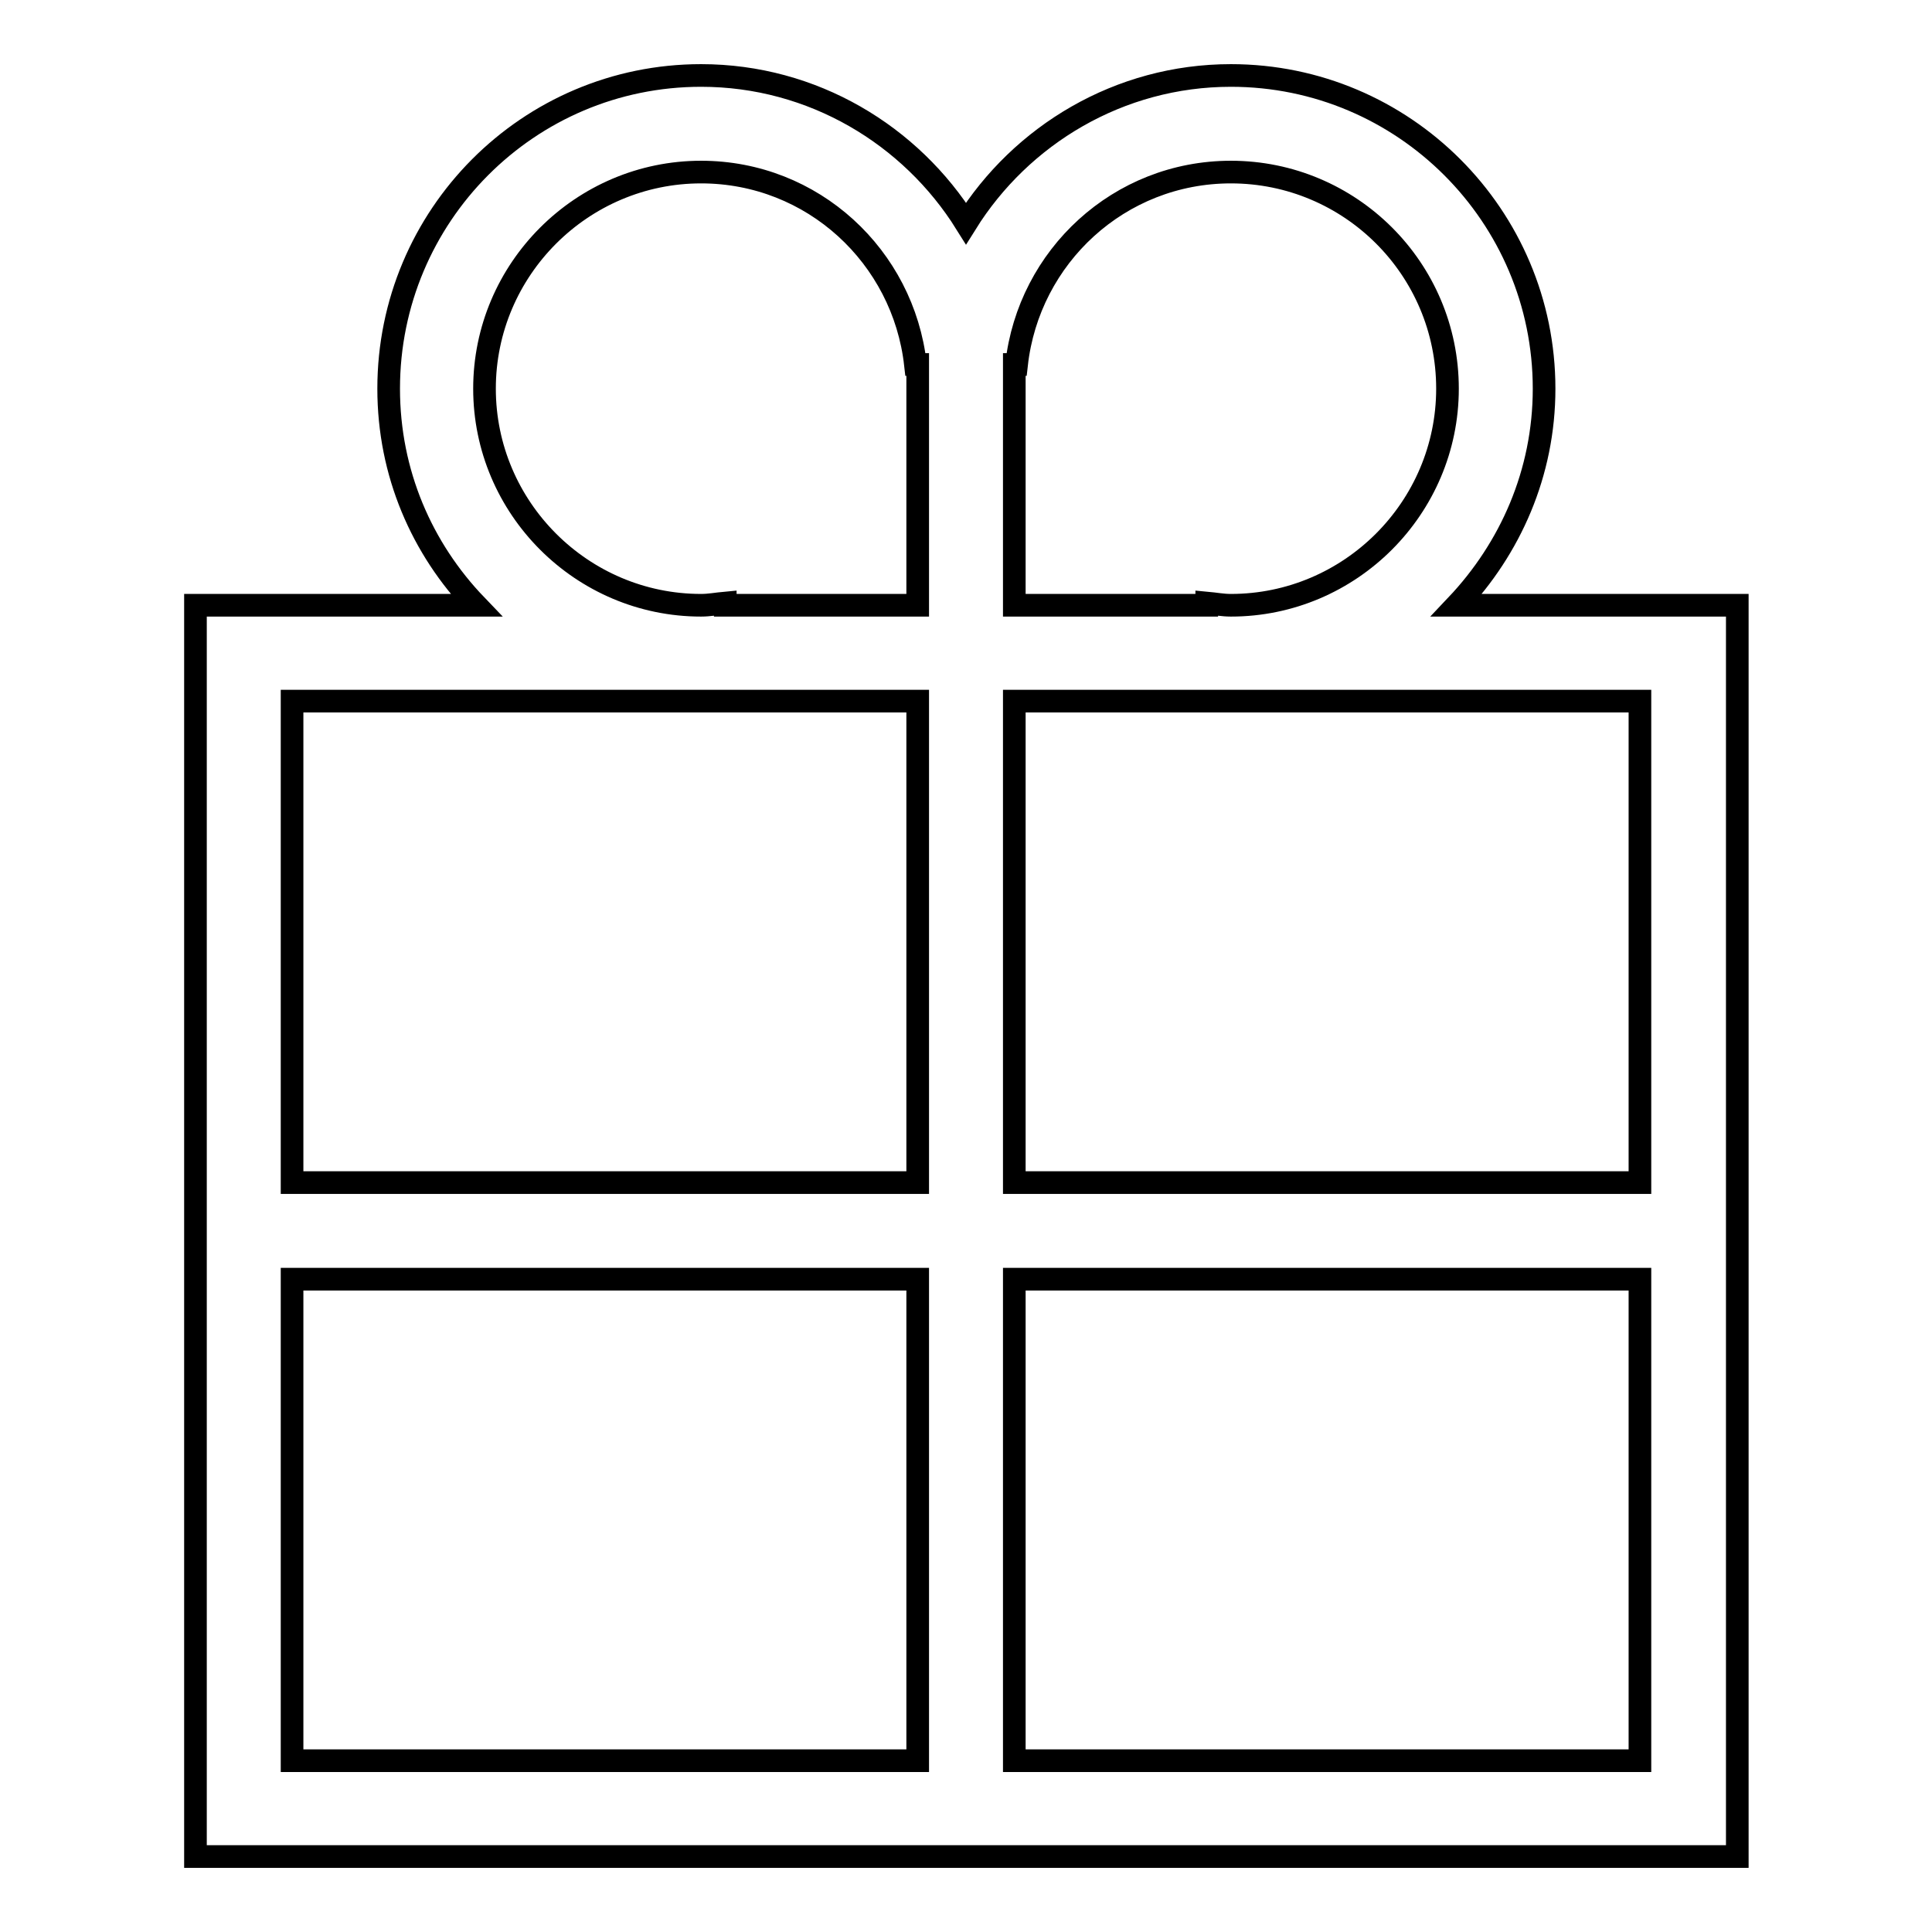
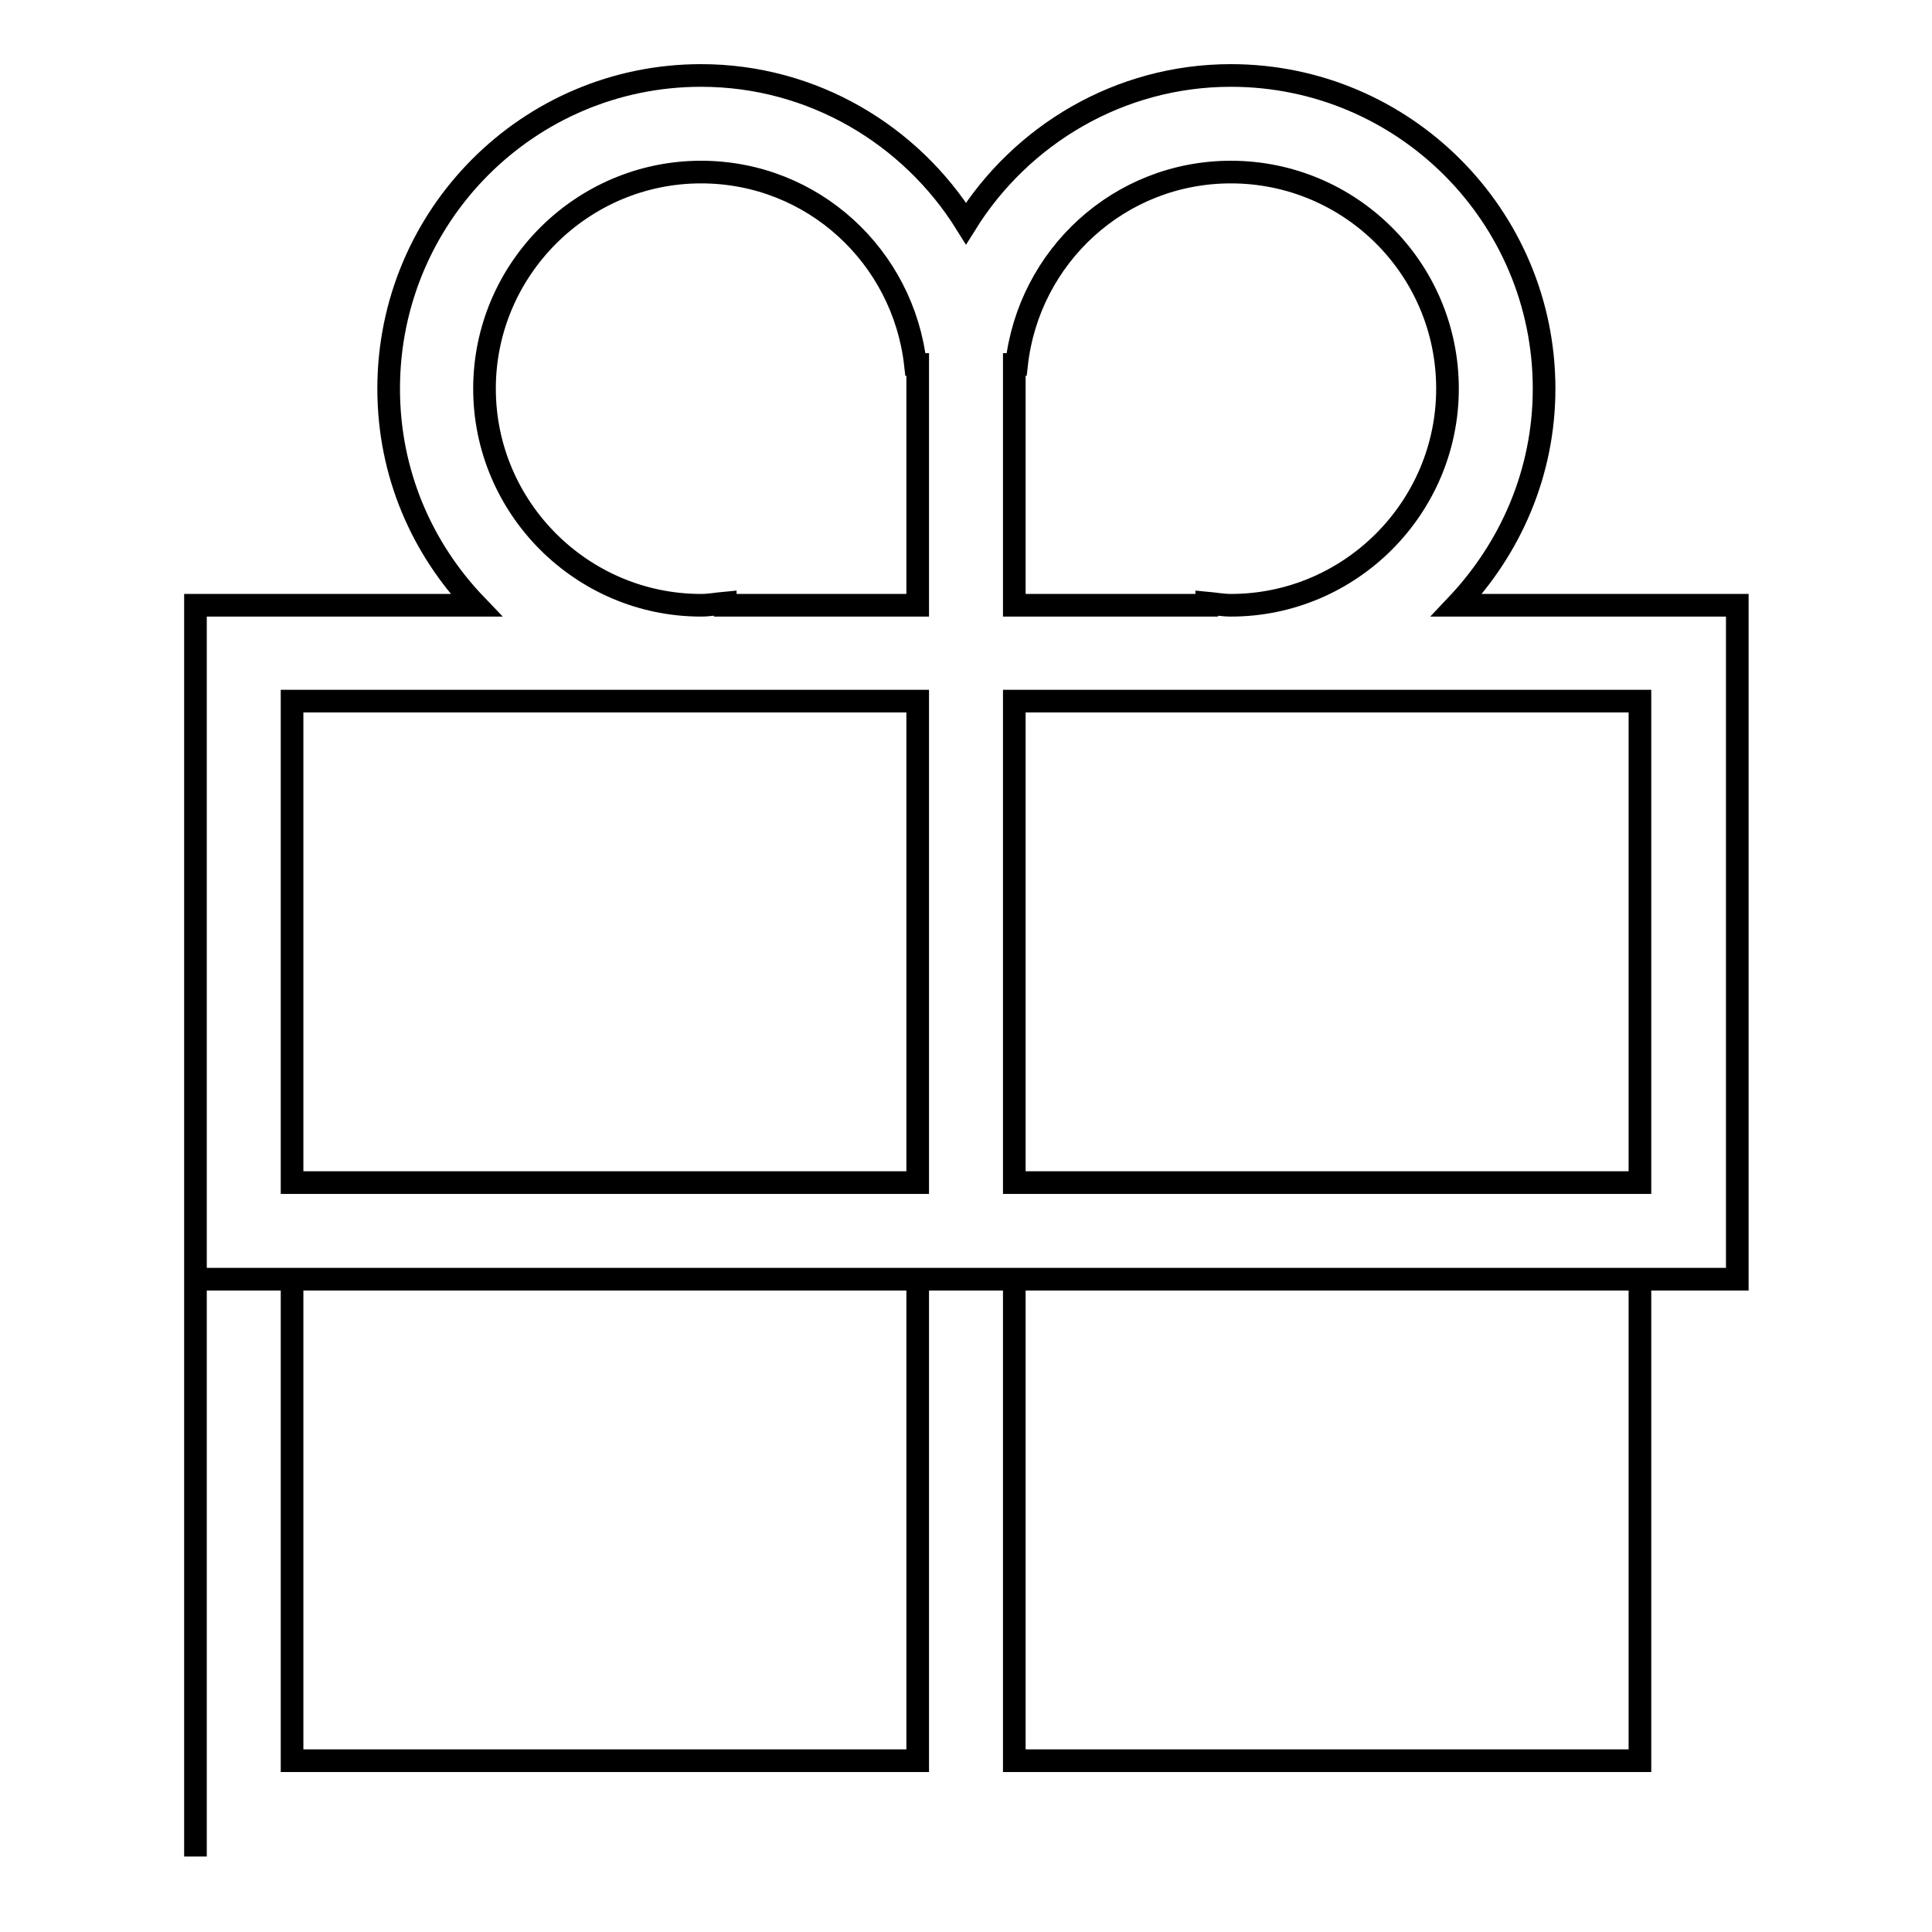
<svg xmlns="http://www.w3.org/2000/svg" version="1.1" x="0px" y="0px" viewBox="0 0 256 256" enable-background="new 0 0 256 256" xml:space="preserve">
  <g>
    <g>
-       <path stroke-width="3" fill-opacity="0" stroke="#000000" d="M25.9,246V80.2h37.2c-7.2-7.5-11.6-17.5-11.6-28.7C51.5,28.6,70,10,92.9,10c14.8,0,27.8,7.9,35.1,19.6c7.3-11.7,20.3-19.6,35.1-19.6c22.9,0,41.5,18.6,41.5,41.5c0,11.2-4.5,21.2-11.6,28.7h37.2v76.5v12.8V246H25.9L25.9,246z M121.6,48.3h-0.3c-1.6-14.3-13.6-25.5-28.4-25.5c-15.8,0-28.7,12.9-28.7,28.7c0,15.8,12.9,28.7,28.7,28.7c1.1,0,2.1-0.2,3.2-0.3v0.3h25.5L121.6,48.3L121.6,48.3z M121.6,92.9H38.7v63.8h82.9V92.9z M121.6,169.5H38.7v63.8h82.9V169.5z M163.1,22.8c-14.8,0-26.8,11.2-28.4,25.5h-0.3v31.9h25.5v-0.3c1.1,0.1,2.1,0.3,3.2,0.3c15.8,0,28.7-12.9,28.7-28.7C191.8,35.6,178.9,22.8,163.1,22.8z M217.3,92.9h-82.9v63.8h82.9V92.9z M217.3,169.5h-82.9v63.8h82.9V169.5z" />
+       <path stroke-width="3" fill-opacity="0" stroke="#000000" d="M25.9,246V80.2h37.2c-7.2-7.5-11.6-17.5-11.6-28.7C51.5,28.6,70,10,92.9,10c14.8,0,27.8,7.9,35.1,19.6c7.3-11.7,20.3-19.6,35.1-19.6c22.9,0,41.5,18.6,41.5,41.5c0,11.2-4.5,21.2-11.6,28.7h37.2v76.5v12.8H25.9L25.9,246z M121.6,48.3h-0.3c-1.6-14.3-13.6-25.5-28.4-25.5c-15.8,0-28.7,12.9-28.7,28.7c0,15.8,12.9,28.7,28.7,28.7c1.1,0,2.1-0.2,3.2-0.3v0.3h25.5L121.6,48.3L121.6,48.3z M121.6,92.9H38.7v63.8h82.9V92.9z M121.6,169.5H38.7v63.8h82.9V169.5z M163.1,22.8c-14.8,0-26.8,11.2-28.4,25.5h-0.3v31.9h25.5v-0.3c1.1,0.1,2.1,0.3,3.2,0.3c15.8,0,28.7-12.9,28.7-28.7C191.8,35.6,178.9,22.8,163.1,22.8z M217.3,92.9h-82.9v63.8h82.9V92.9z M217.3,169.5h-82.9v63.8h82.9V169.5z" />
    </g>
  </g>
</svg>